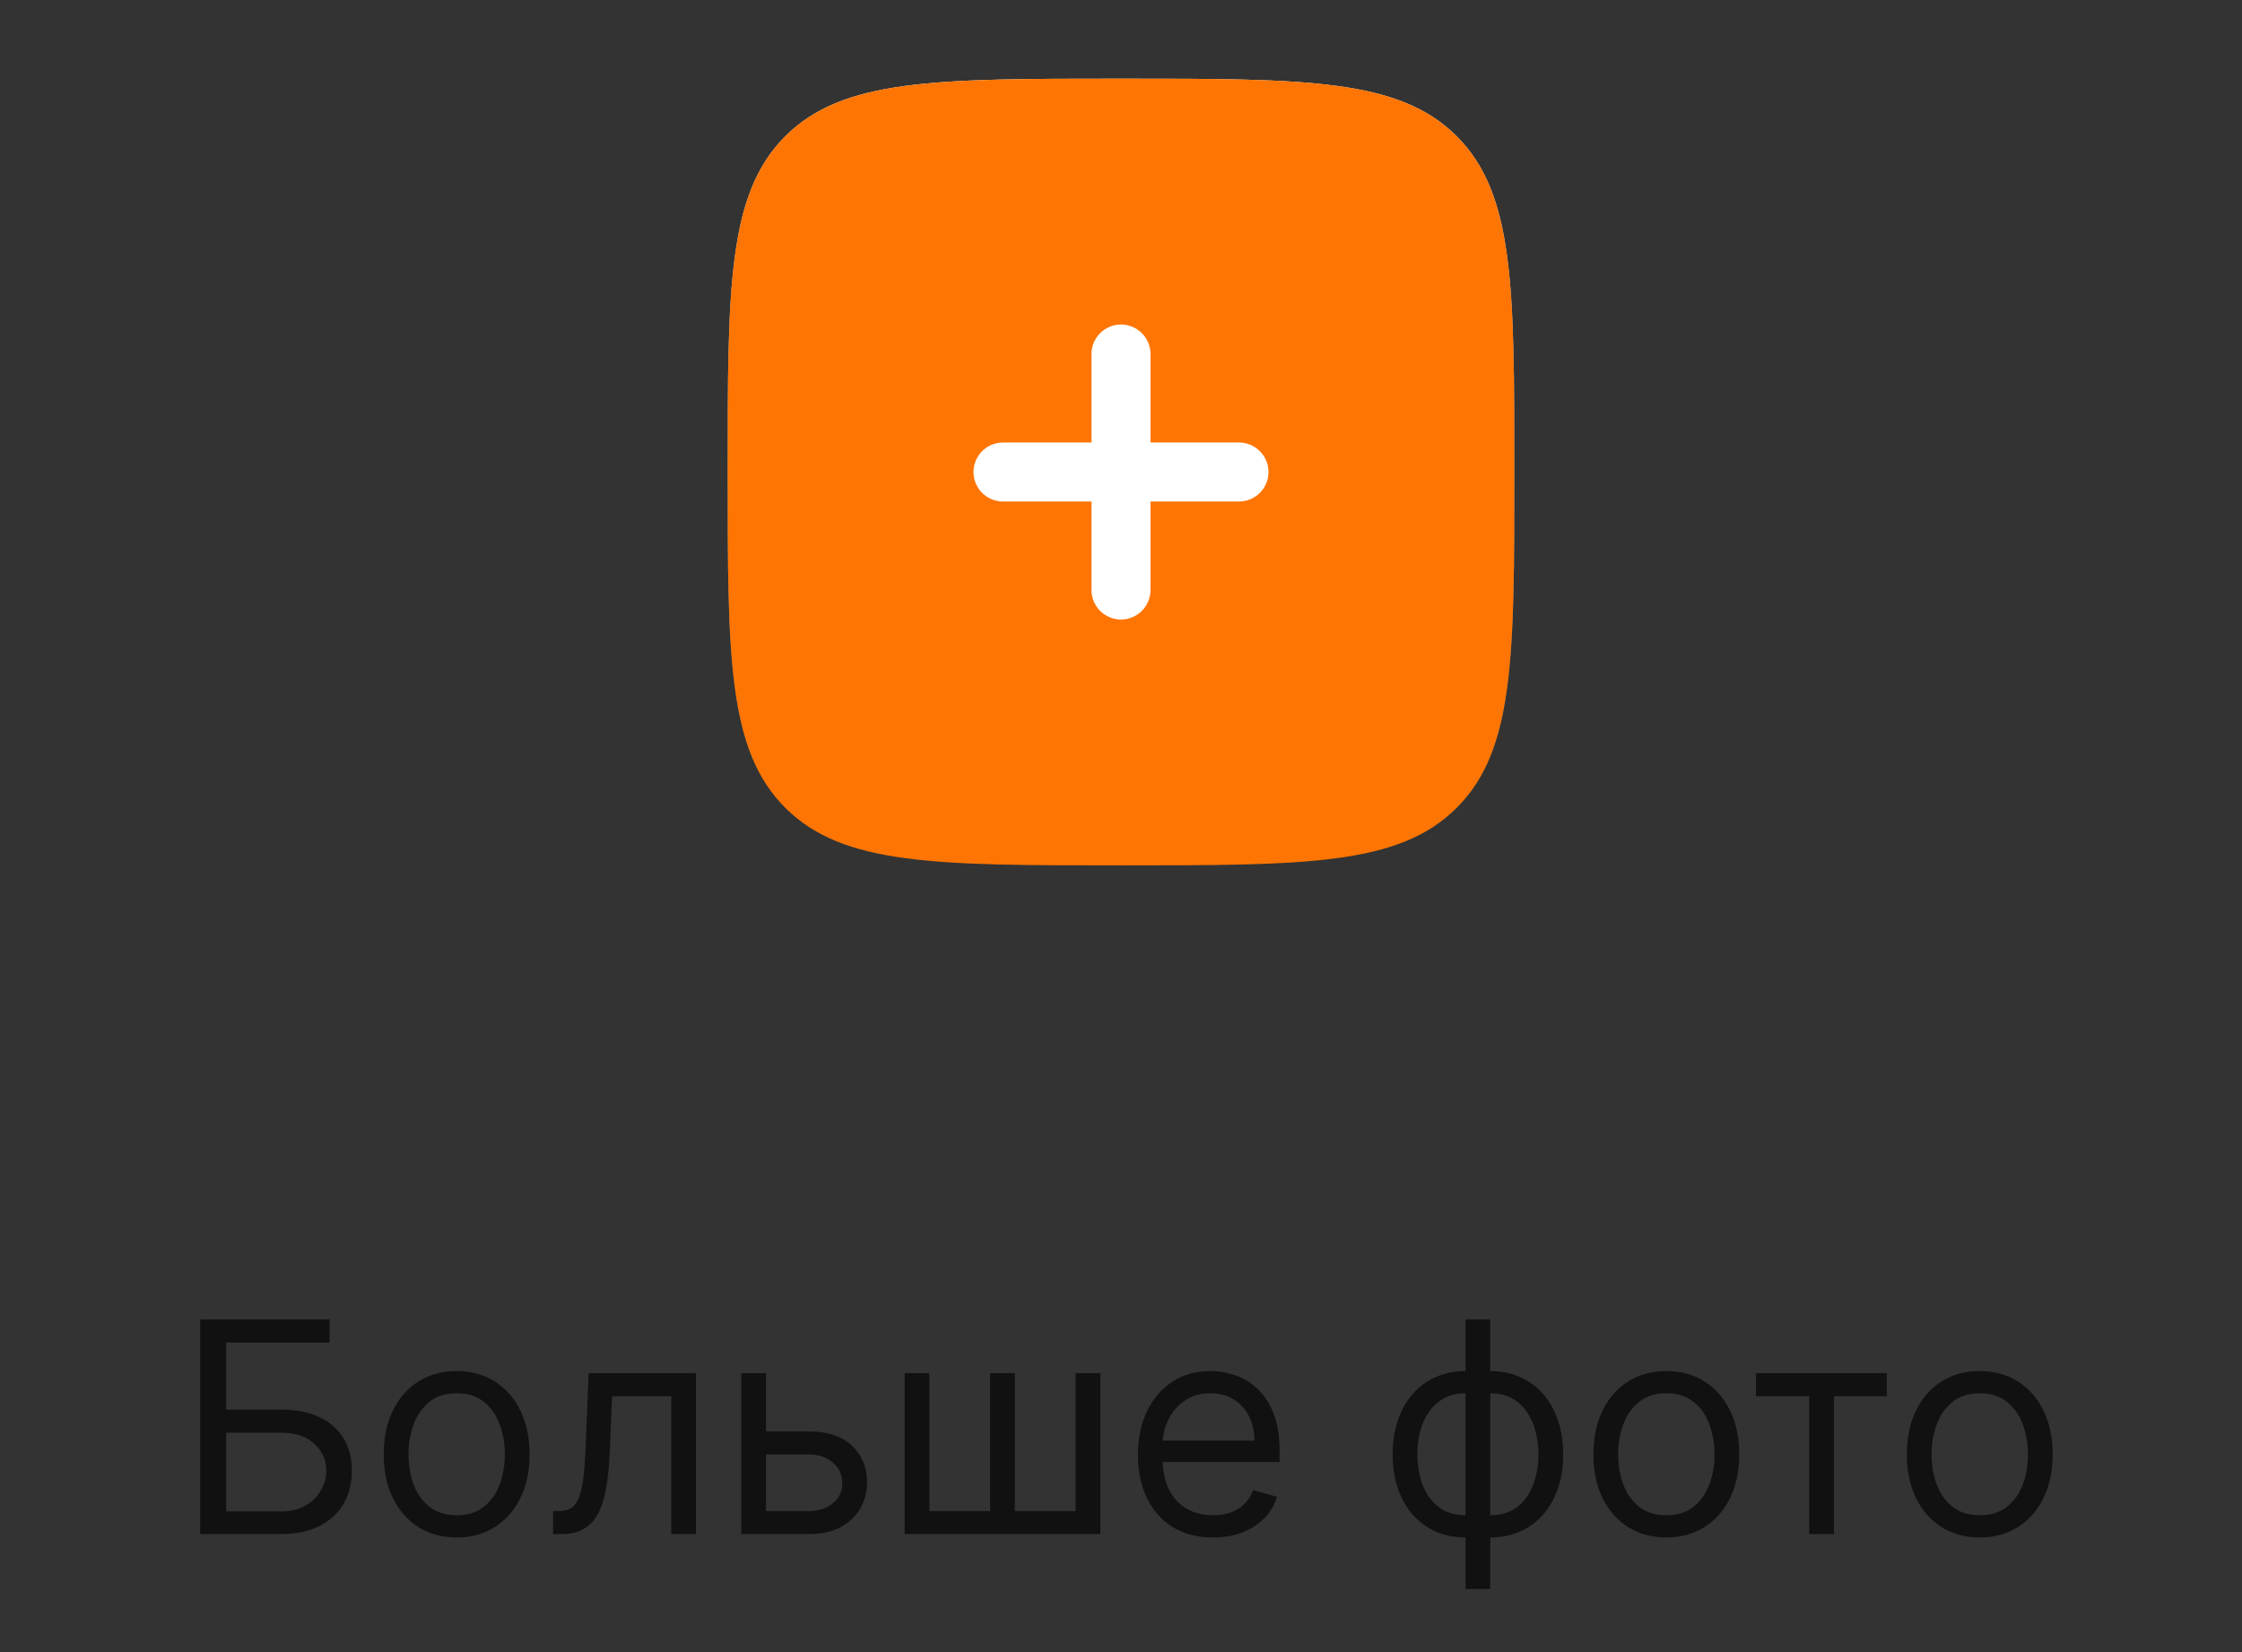
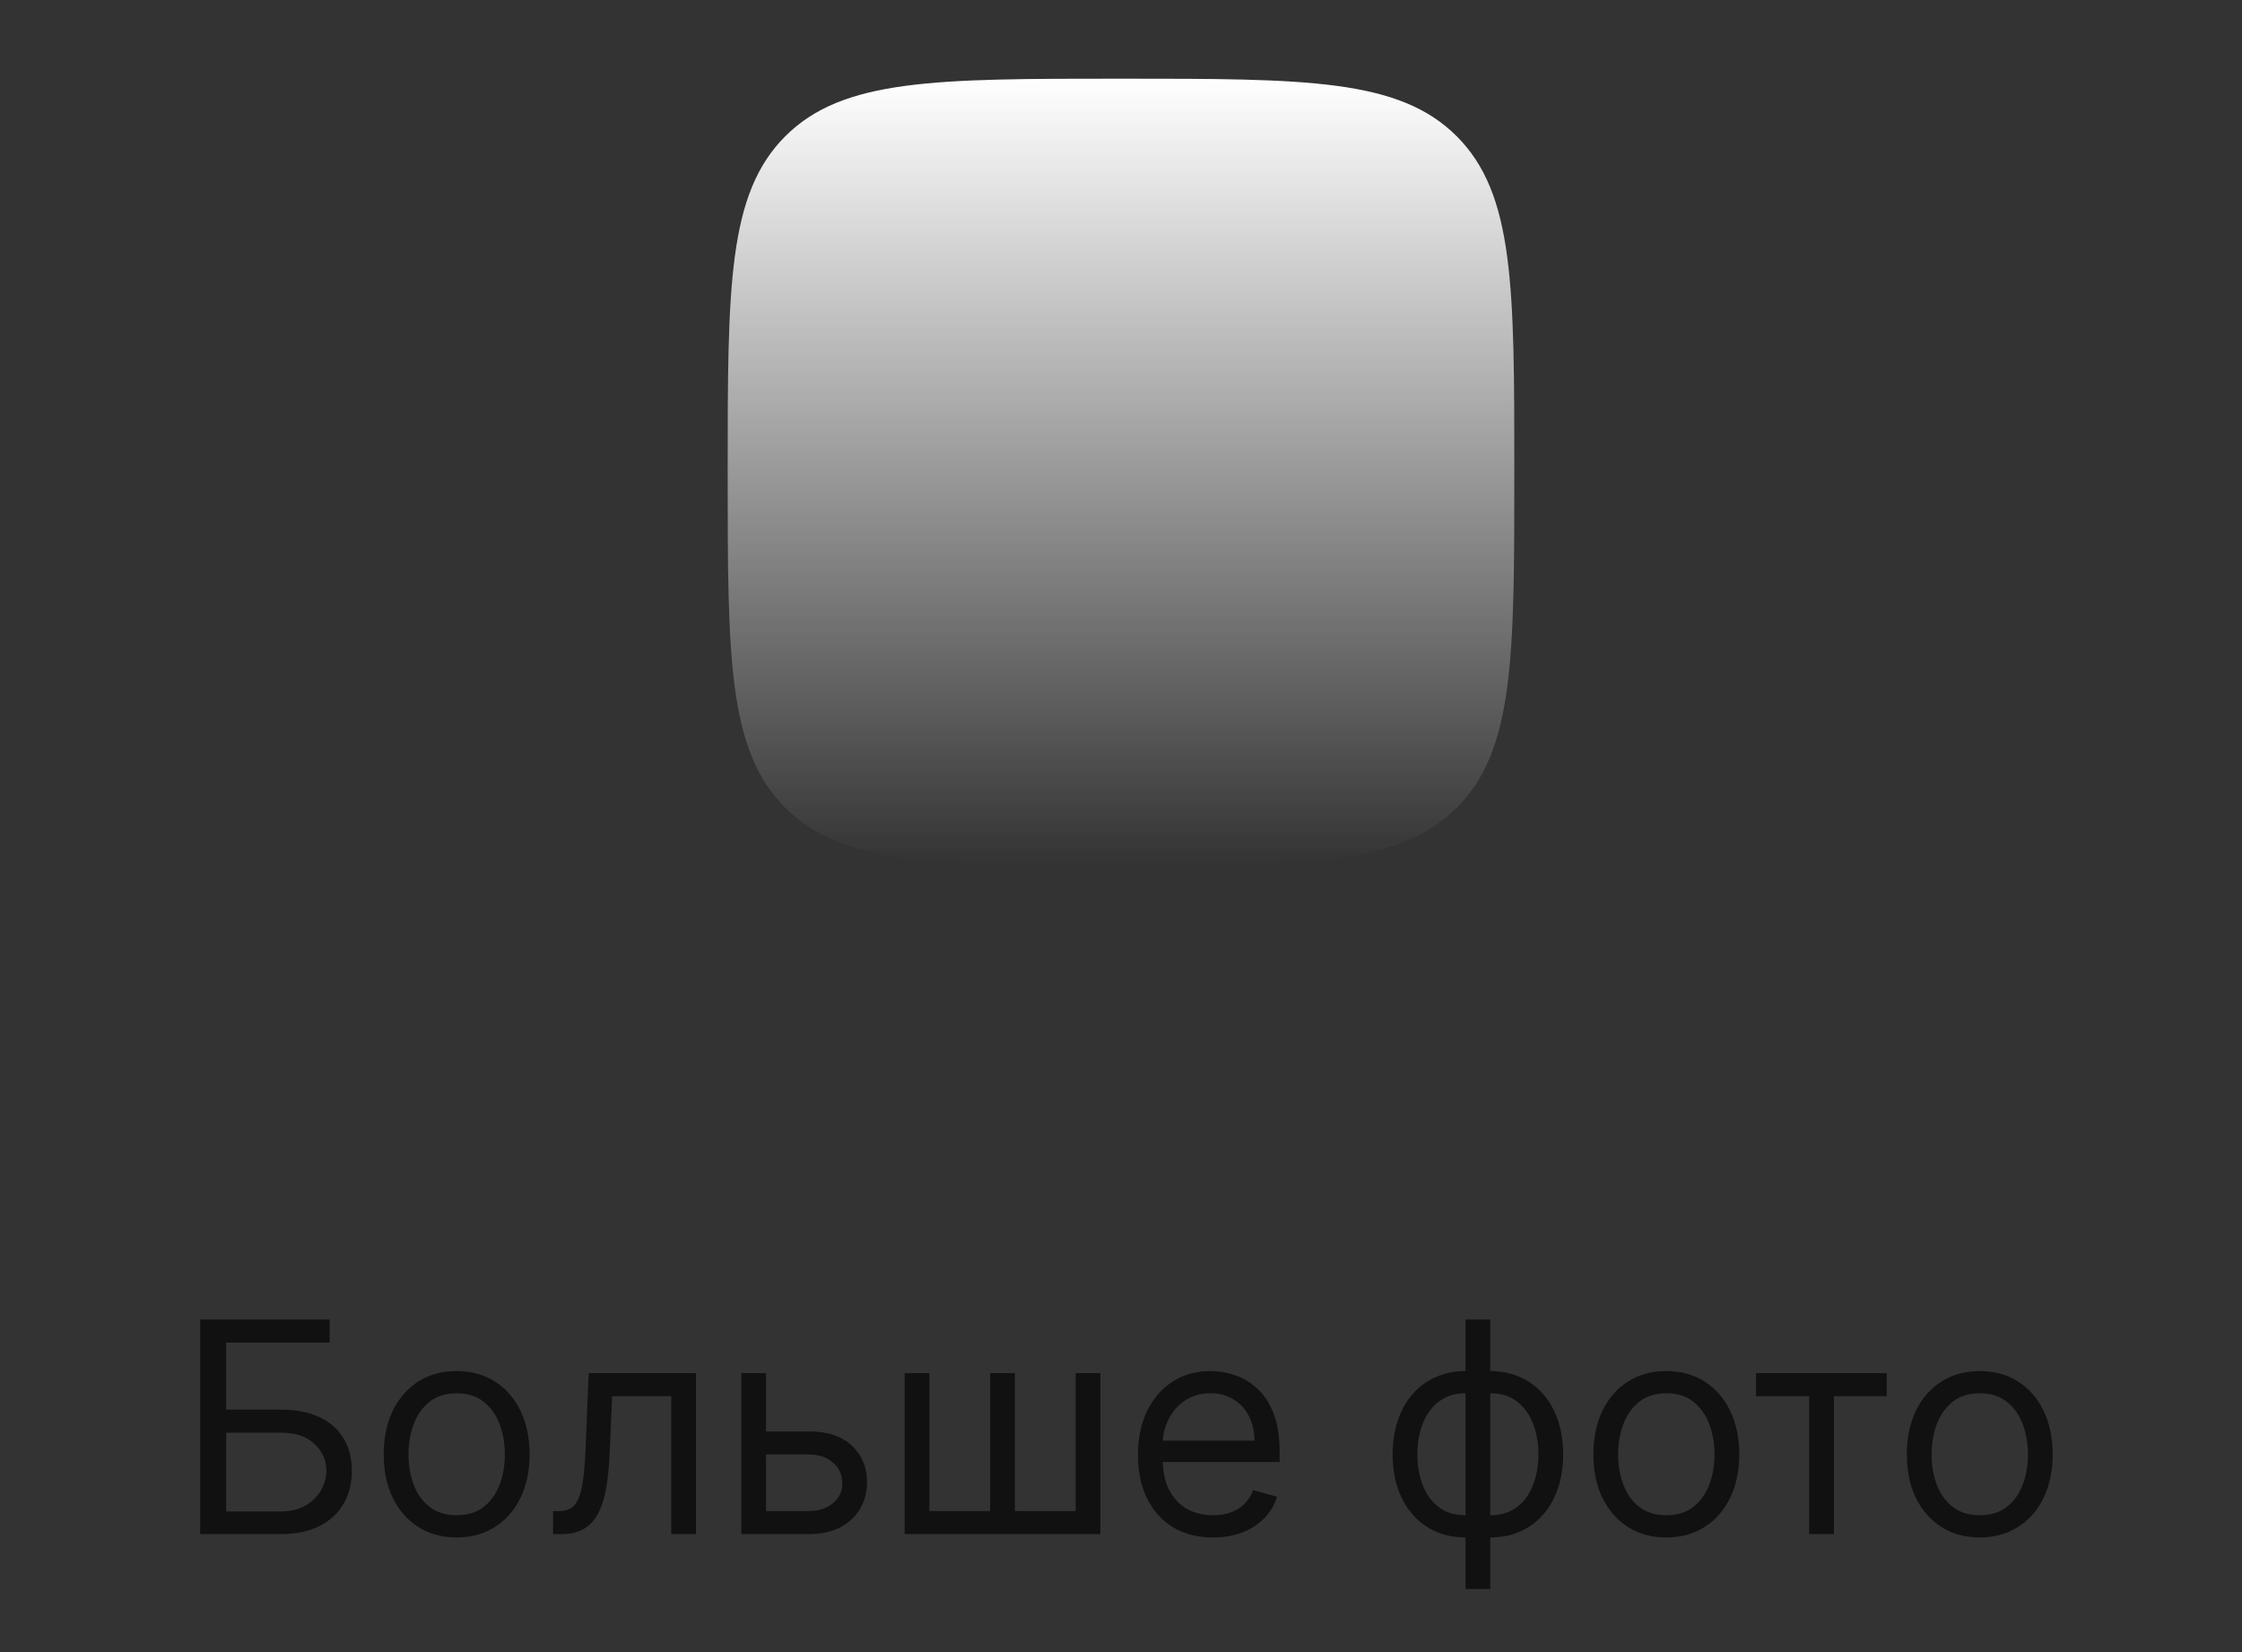
<svg xmlns="http://www.w3.org/2000/svg" width="76" height="56" viewBox="0 0 76 56" fill="none">
  <rect x="0" y="0" width="76" height="56" fill="#333333" stroke="none" />
  <path d="M38 29.333C31.715 29.333 28.572 29.333 26.619 27.381C24.667 25.428 24.667 22.285 24.667 16C24.667 9.715 24.667 6.572 26.619 4.619C28.572 2.667 31.715 2.667 38 2.667C44.285 2.667 47.428 2.667 49.381 4.619C51.333 6.572 51.333 9.715 51.333 16C51.333 22.285 51.333 25.428 49.381 27.381C47.428 29.333 44.285 29.333 38 29.333Z" fill="url(#paint0_linear_190_2052)" />
-   <path d="M38 29.333C31.715 29.333 28.572 29.333 26.619 27.381C24.667 25.428 24.667 22.285 24.667 16C24.667 9.715 24.667 6.572 26.619 4.619C28.572 2.667 31.715 2.667 38 2.667C44.285 2.667 47.428 2.667 49.381 4.619C51.333 6.572 51.333 9.715 51.333 16C51.333 22.285 51.333 25.428 49.381 27.381C47.428 29.333 44.285 29.333 38 29.333Z" fill="#FE7503" />
-   <path d="M38 11C38.552 11 39 11.448 39 12V15H42C42.265 15 42.519 15.105 42.707 15.293C42.894 15.48 43 15.735 43 16C43 16.265 42.894 16.519 42.707 16.707C42.519 16.894 42.265 17 42 17H39V20C39 20.265 38.894 20.519 38.707 20.707C38.519 20.894 38.265 21 38 21C37.735 21 37.48 20.894 37.293 20.707C37.105 20.519 37 20.265 37 20V17H34C33.735 17 33.48 16.894 33.293 16.707C33.105 16.519 33 16.265 33 16C33 15.735 33.105 15.48 33.293 15.293C33.48 15.105 33.735 15 34 15H37V12C37 11.447 37.448 11 38 11Z" fill="white" />
  <path d="M6.786 52V44.727H11.175V45.508H7.667V47.781H9.513C10.034 47.781 10.473 47.867 10.831 48.037C11.191 48.207 11.463 48.448 11.648 48.758C11.835 49.068 11.928 49.434 11.928 49.855C11.928 50.276 11.835 50.648 11.648 50.97C11.463 51.292 11.191 51.544 10.831 51.727C10.473 51.909 10.034 52 9.513 52H6.786ZM7.667 51.233H9.513C9.845 51.233 10.125 51.167 10.355 51.034C10.587 50.899 10.762 50.726 10.88 50.516C11.001 50.303 11.062 50.078 11.062 49.841C11.062 49.493 10.928 49.193 10.66 48.943C10.393 48.689 10.01 48.562 9.513 48.562H7.667V51.233ZM15.48 52.114C14.988 52.114 14.556 51.996 14.184 51.762C13.815 51.528 13.526 51.2 13.317 50.778C13.111 50.357 13.008 49.865 13.008 49.301C13.008 48.733 13.111 48.237 13.317 47.813C13.526 47.389 13.815 47.06 14.184 46.826C14.556 46.592 14.988 46.474 15.48 46.474C15.972 46.474 16.403 46.592 16.773 46.826C17.144 47.06 17.433 47.389 17.639 47.813C17.847 48.237 17.952 48.733 17.952 49.301C17.952 49.865 17.847 50.357 17.639 50.778C17.433 51.2 17.144 51.528 16.773 51.762C16.403 51.996 15.972 52.114 15.48 52.114ZM15.48 51.361C15.854 51.361 16.162 51.265 16.403 51.073C16.645 50.881 16.823 50.629 16.939 50.317C17.055 50.004 17.113 49.666 17.113 49.301C17.113 48.937 17.055 48.597 16.939 48.282C16.823 47.967 16.645 47.713 16.403 47.519C16.162 47.324 15.854 47.227 15.48 47.227C15.106 47.227 14.798 47.324 14.557 47.519C14.315 47.713 14.136 47.967 14.021 48.282C13.905 48.597 13.847 48.937 13.847 49.301C13.847 49.666 13.905 50.004 14.021 50.317C14.136 50.629 14.315 50.881 14.557 51.073C14.798 51.265 15.106 51.361 15.48 51.361ZM18.748 52V51.219H18.947C19.11 51.219 19.246 51.187 19.355 51.123C19.464 51.057 19.552 50.942 19.618 50.778C19.687 50.613 19.739 50.383 19.774 50.09C19.812 49.794 19.839 49.417 19.856 48.96L19.955 46.545H23.592V52H22.754V47.327H20.751L20.666 49.273C20.647 49.72 20.606 50.114 20.545 50.455C20.486 50.794 20.395 51.078 20.271 51.307C20.151 51.537 19.99 51.71 19.788 51.826C19.587 51.942 19.335 52 19.032 52H18.748ZM25.854 48.52H27.416C28.055 48.52 28.544 48.682 28.883 49.006C29.221 49.331 29.391 49.742 29.391 50.239C29.391 50.565 29.315 50.862 29.163 51.13C29.012 51.395 28.789 51.607 28.496 51.766C28.202 51.922 27.842 52 27.416 52H25.129V46.545H25.967V51.219H27.416C27.748 51.219 28.02 51.131 28.233 50.956C28.446 50.781 28.553 50.556 28.553 50.281C28.553 49.992 28.446 49.757 28.233 49.575C28.02 49.392 27.748 49.301 27.416 49.301H25.854V48.52ZM30.666 46.545H31.505V51.219H33.564V46.545H34.402V51.219H36.462V46.545H37.3V52H30.666V46.545ZM41.117 52.114C40.592 52.114 40.139 51.998 39.757 51.766C39.379 51.531 39.086 51.205 38.88 50.785C38.677 50.364 38.575 49.874 38.575 49.315C38.575 48.757 38.677 48.264 38.88 47.838C39.086 47.41 39.373 47.076 39.74 46.837C40.109 46.595 40.54 46.474 41.032 46.474C41.316 46.474 41.597 46.522 41.874 46.617C42.151 46.711 42.403 46.865 42.63 47.078C42.858 47.289 43.039 47.568 43.174 47.916C43.309 48.264 43.376 48.693 43.376 49.202V49.557H39.171V48.832H42.524C42.524 48.525 42.462 48.25 42.339 48.008C42.218 47.767 42.045 47.577 41.821 47.437C41.598 47.297 41.335 47.227 41.032 47.227C40.698 47.227 40.41 47.31 40.166 47.476C39.924 47.639 39.738 47.852 39.608 48.115C39.478 48.378 39.413 48.66 39.413 48.96V49.443C39.413 49.855 39.484 50.204 39.626 50.491C39.77 50.775 39.97 50.992 40.226 51.141C40.482 51.287 40.779 51.361 41.117 51.361C41.338 51.361 41.536 51.33 41.714 51.269C41.894 51.205 42.049 51.11 42.179 50.984C42.309 50.856 42.41 50.698 42.481 50.508L43.291 50.736C43.206 51.01 43.062 51.252 42.861 51.46C42.66 51.666 42.411 51.827 42.115 51.943C41.819 52.057 41.487 52.114 41.117 52.114ZM49.679 53.861V44.727H50.517V53.861H49.679ZM49.679 52.114C49.31 52.114 48.974 52.047 48.671 51.915C48.368 51.78 48.107 51.589 47.889 51.343C47.672 51.094 47.504 50.797 47.385 50.452C47.267 50.106 47.208 49.722 47.208 49.301C47.208 48.875 47.267 48.489 47.385 48.144C47.504 47.795 47.672 47.497 47.889 47.249C48.107 47 48.368 46.809 48.671 46.677C48.974 46.542 49.31 46.474 49.679 46.474H49.935V52.114H49.679ZM49.679 51.361H49.821V47.227H49.679C49.4 47.227 49.157 47.284 48.951 47.398C48.745 47.509 48.575 47.662 48.44 47.856C48.307 48.048 48.208 48.268 48.142 48.516C48.078 48.765 48.046 49.026 48.046 49.301C48.046 49.666 48.104 50.004 48.22 50.317C48.336 50.629 48.514 50.881 48.756 51.073C48.997 51.265 49.305 51.361 49.679 51.361ZM50.517 52.114H50.262V46.474H50.517C50.887 46.474 51.223 46.542 51.526 46.677C51.829 46.809 52.089 47 52.307 47.249C52.525 47.497 52.693 47.795 52.811 48.144C52.93 48.489 52.989 48.875 52.989 49.301C52.989 49.722 52.93 50.106 52.811 50.452C52.693 50.797 52.525 51.094 52.307 51.343C52.089 51.589 51.829 51.78 51.526 51.915C51.223 52.047 50.887 52.114 50.517 52.114ZM50.517 51.361C50.799 51.361 51.042 51.306 51.245 51.197C51.451 51.086 51.62 50.935 51.753 50.743C51.888 50.549 51.987 50.329 52.051 50.082C52.118 49.834 52.151 49.573 52.151 49.301C52.151 48.937 52.093 48.597 51.977 48.282C51.861 47.967 51.682 47.713 51.441 47.519C51.199 47.324 50.891 47.227 50.517 47.227H50.375V51.361H50.517ZM56.486 52.114C55.993 52.114 55.561 51.996 55.19 51.762C54.82 51.528 54.532 51.2 54.323 50.778C54.117 50.357 54.014 49.865 54.014 49.301C54.014 48.733 54.117 48.237 54.323 47.813C54.532 47.389 54.82 47.06 55.19 46.826C55.561 46.592 55.993 46.474 56.486 46.474C56.978 46.474 57.409 46.592 57.779 46.826C58.15 47.06 58.439 47.389 58.645 47.813C58.853 48.237 58.958 48.733 58.958 49.301C58.958 49.865 58.853 50.357 58.645 50.778C58.439 51.2 58.15 51.528 57.779 51.762C57.409 51.996 56.978 52.114 56.486 52.114ZM56.486 51.361C56.86 51.361 57.168 51.265 57.409 51.073C57.651 50.881 57.829 50.629 57.945 50.317C58.061 50.004 58.119 49.666 58.119 49.301C58.119 48.937 58.061 48.597 57.945 48.282C57.829 47.967 57.651 47.713 57.409 47.519C57.168 47.324 56.86 47.227 56.486 47.227C56.112 47.227 55.804 47.324 55.563 47.519C55.321 47.713 55.142 47.967 55.026 48.282C54.91 48.597 54.852 48.937 54.852 49.301C54.852 49.666 54.91 50.004 55.026 50.317C55.142 50.629 55.321 50.881 55.563 51.073C55.804 51.265 56.112 51.361 56.486 51.361ZM59.524 47.327V46.545H63.956V47.327H62.166V52H61.328V47.327H59.524ZM67.111 52.114C66.618 52.114 66.186 51.996 65.815 51.762C65.445 51.528 65.157 51.2 64.948 50.778C64.742 50.357 64.639 49.865 64.639 49.301C64.639 48.733 64.742 48.237 64.948 47.813C65.157 47.389 65.445 47.06 65.815 46.826C66.186 46.592 66.618 46.474 67.111 46.474C67.603 46.474 68.034 46.592 68.403 46.826C68.775 47.06 69.064 47.389 69.27 47.813C69.478 48.237 69.582 48.733 69.582 49.301C69.582 49.865 69.478 50.357 69.27 50.778C69.064 51.2 68.775 51.528 68.403 51.762C68.034 51.996 67.603 52.114 67.111 52.114ZM67.111 51.361C67.485 51.361 67.793 51.265 68.034 51.073C68.276 50.881 68.454 50.629 68.57 50.317C68.686 50.004 68.744 49.666 68.744 49.301C68.744 48.937 68.686 48.597 68.57 48.282C68.454 47.967 68.276 47.713 68.034 47.519C67.793 47.324 67.485 47.227 67.111 47.227C66.737 47.227 66.429 47.324 66.188 47.519C65.946 47.713 65.767 47.967 65.651 48.282C65.535 48.597 65.477 48.937 65.477 49.301C65.477 49.666 65.535 50.004 65.651 50.317C65.767 50.629 65.946 50.881 66.188 51.073C66.429 51.265 66.737 51.361 67.111 51.361Z" fill="#111111" />
  <defs>
    <linearGradient id="paint0_linear_190_2052" x1="38" y1="2.667" x2="38" y2="29.333" gradientUnits="userSpaceOnUse">
      <stop stop-color="white" />
      <stop offset="1" stop-color="white" stop-opacity="0" />
    </linearGradient>
  </defs>
</svg>